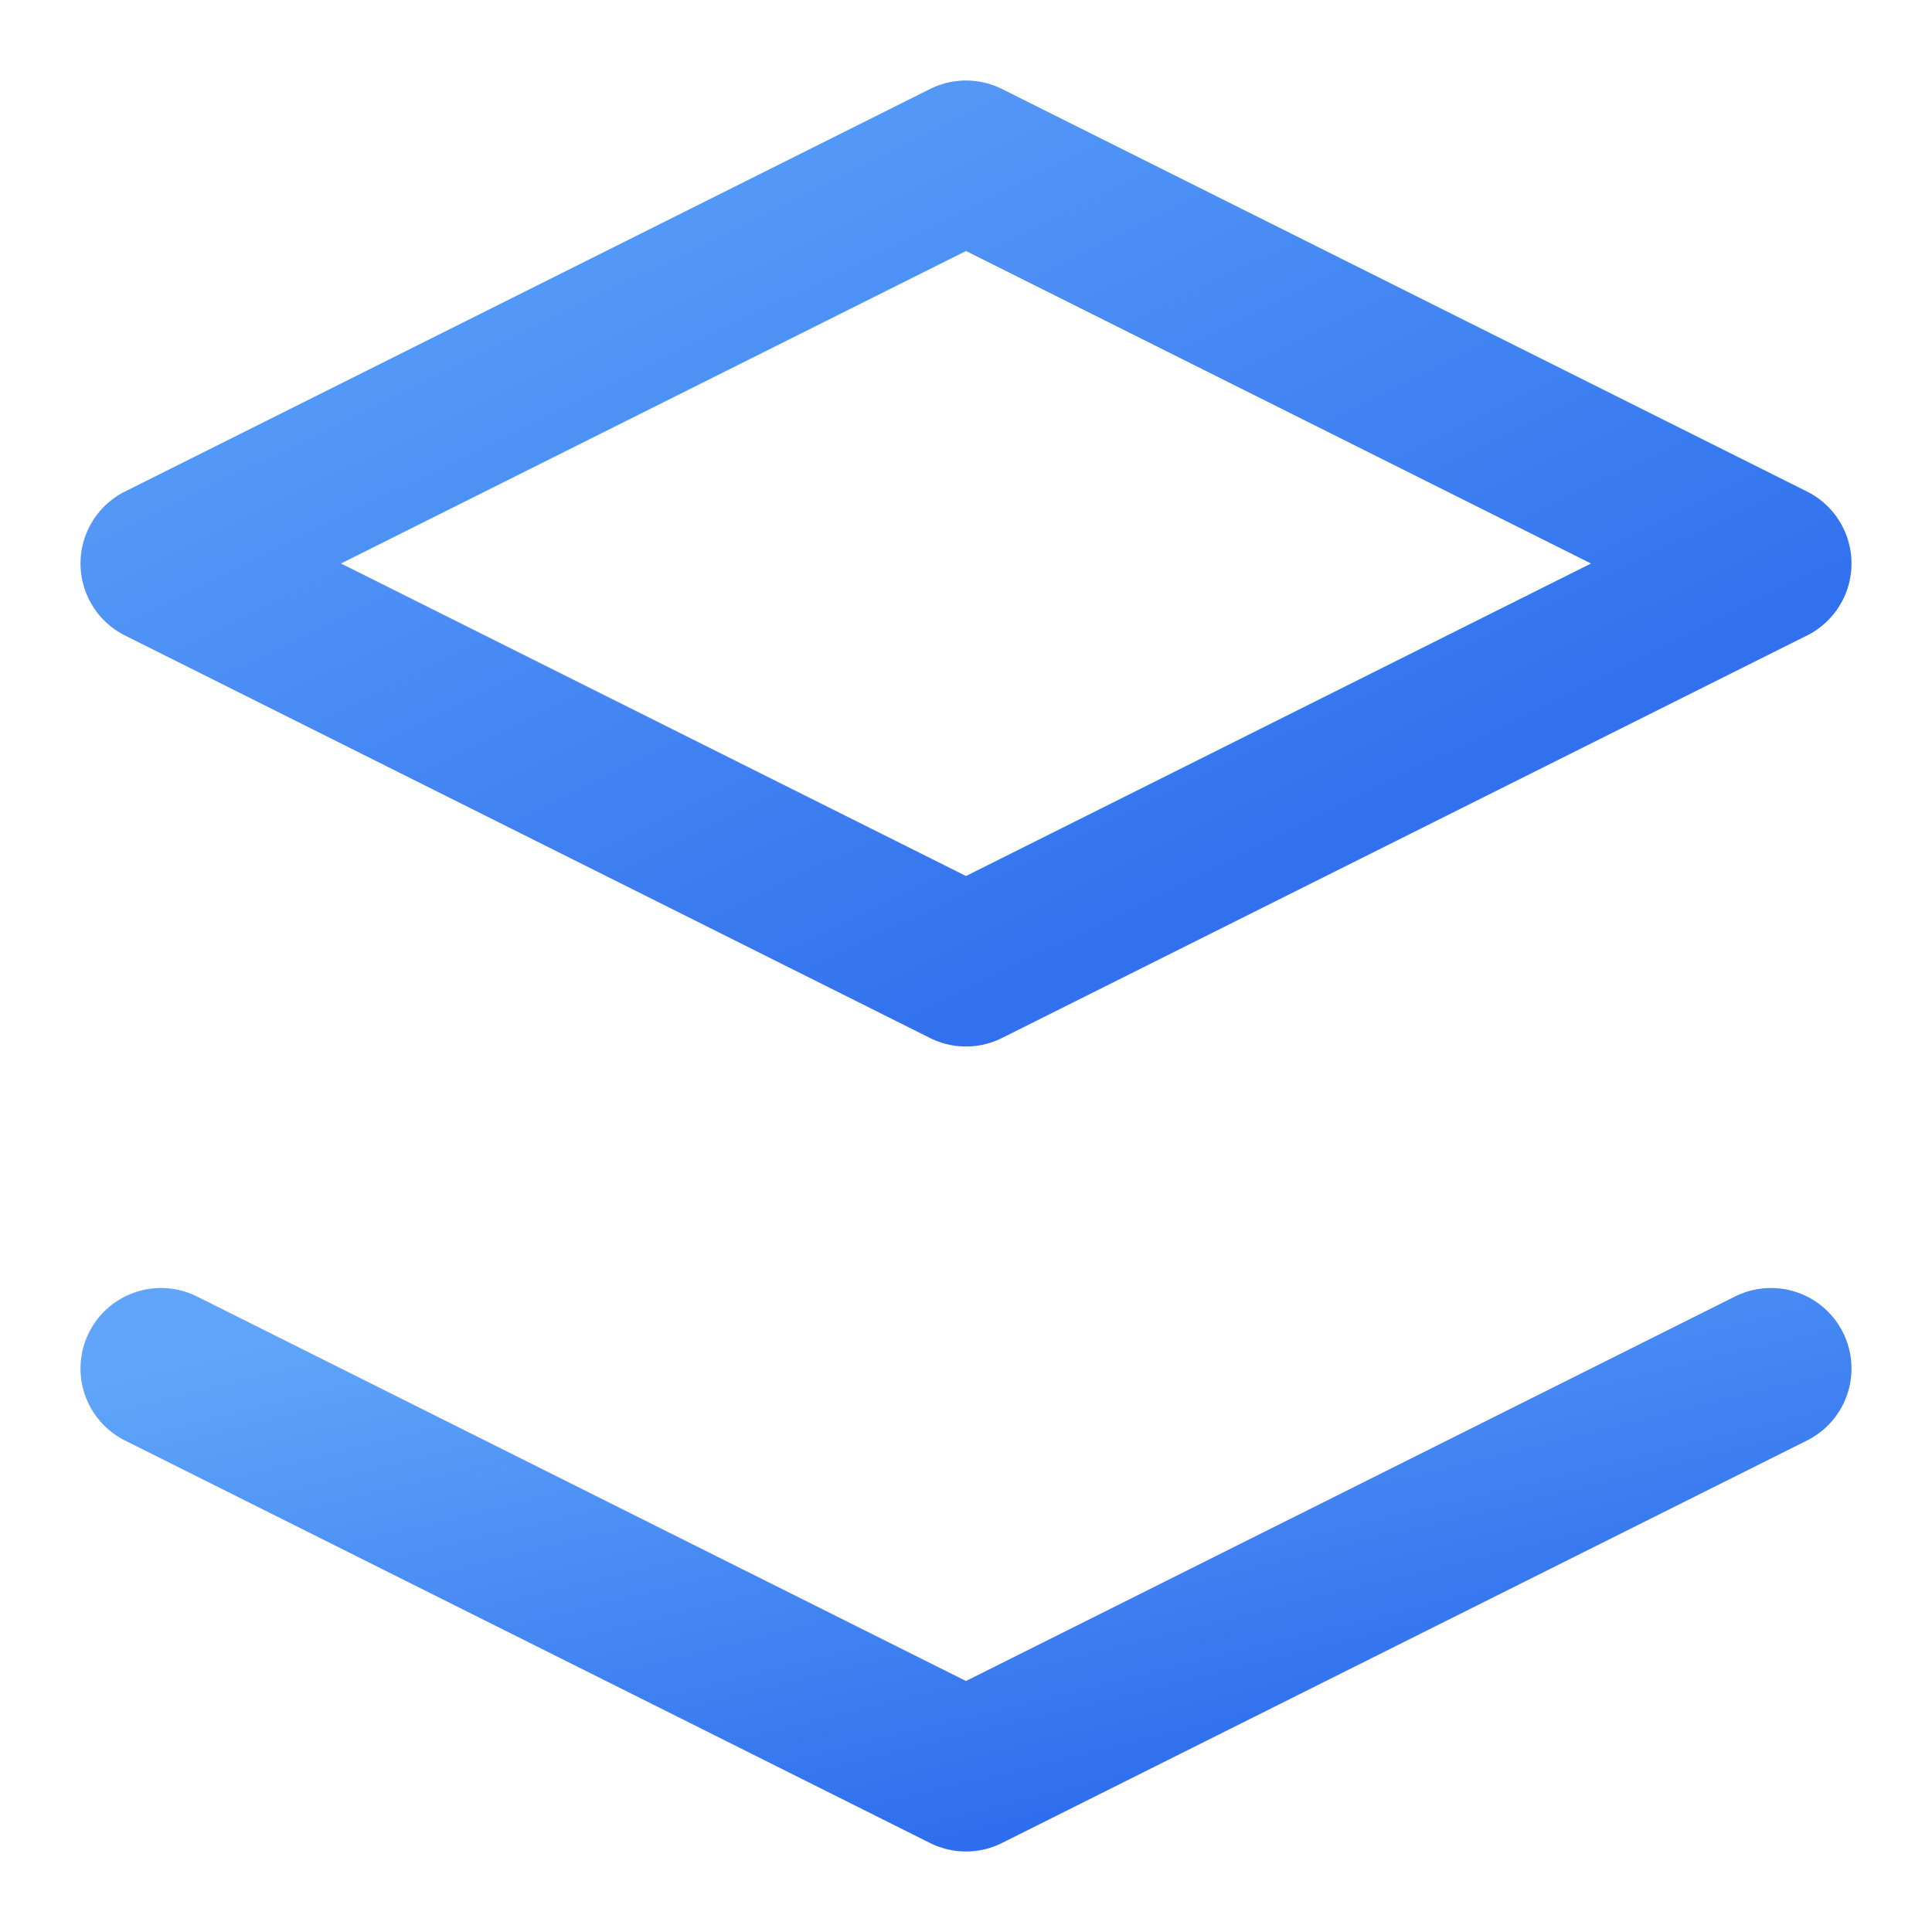
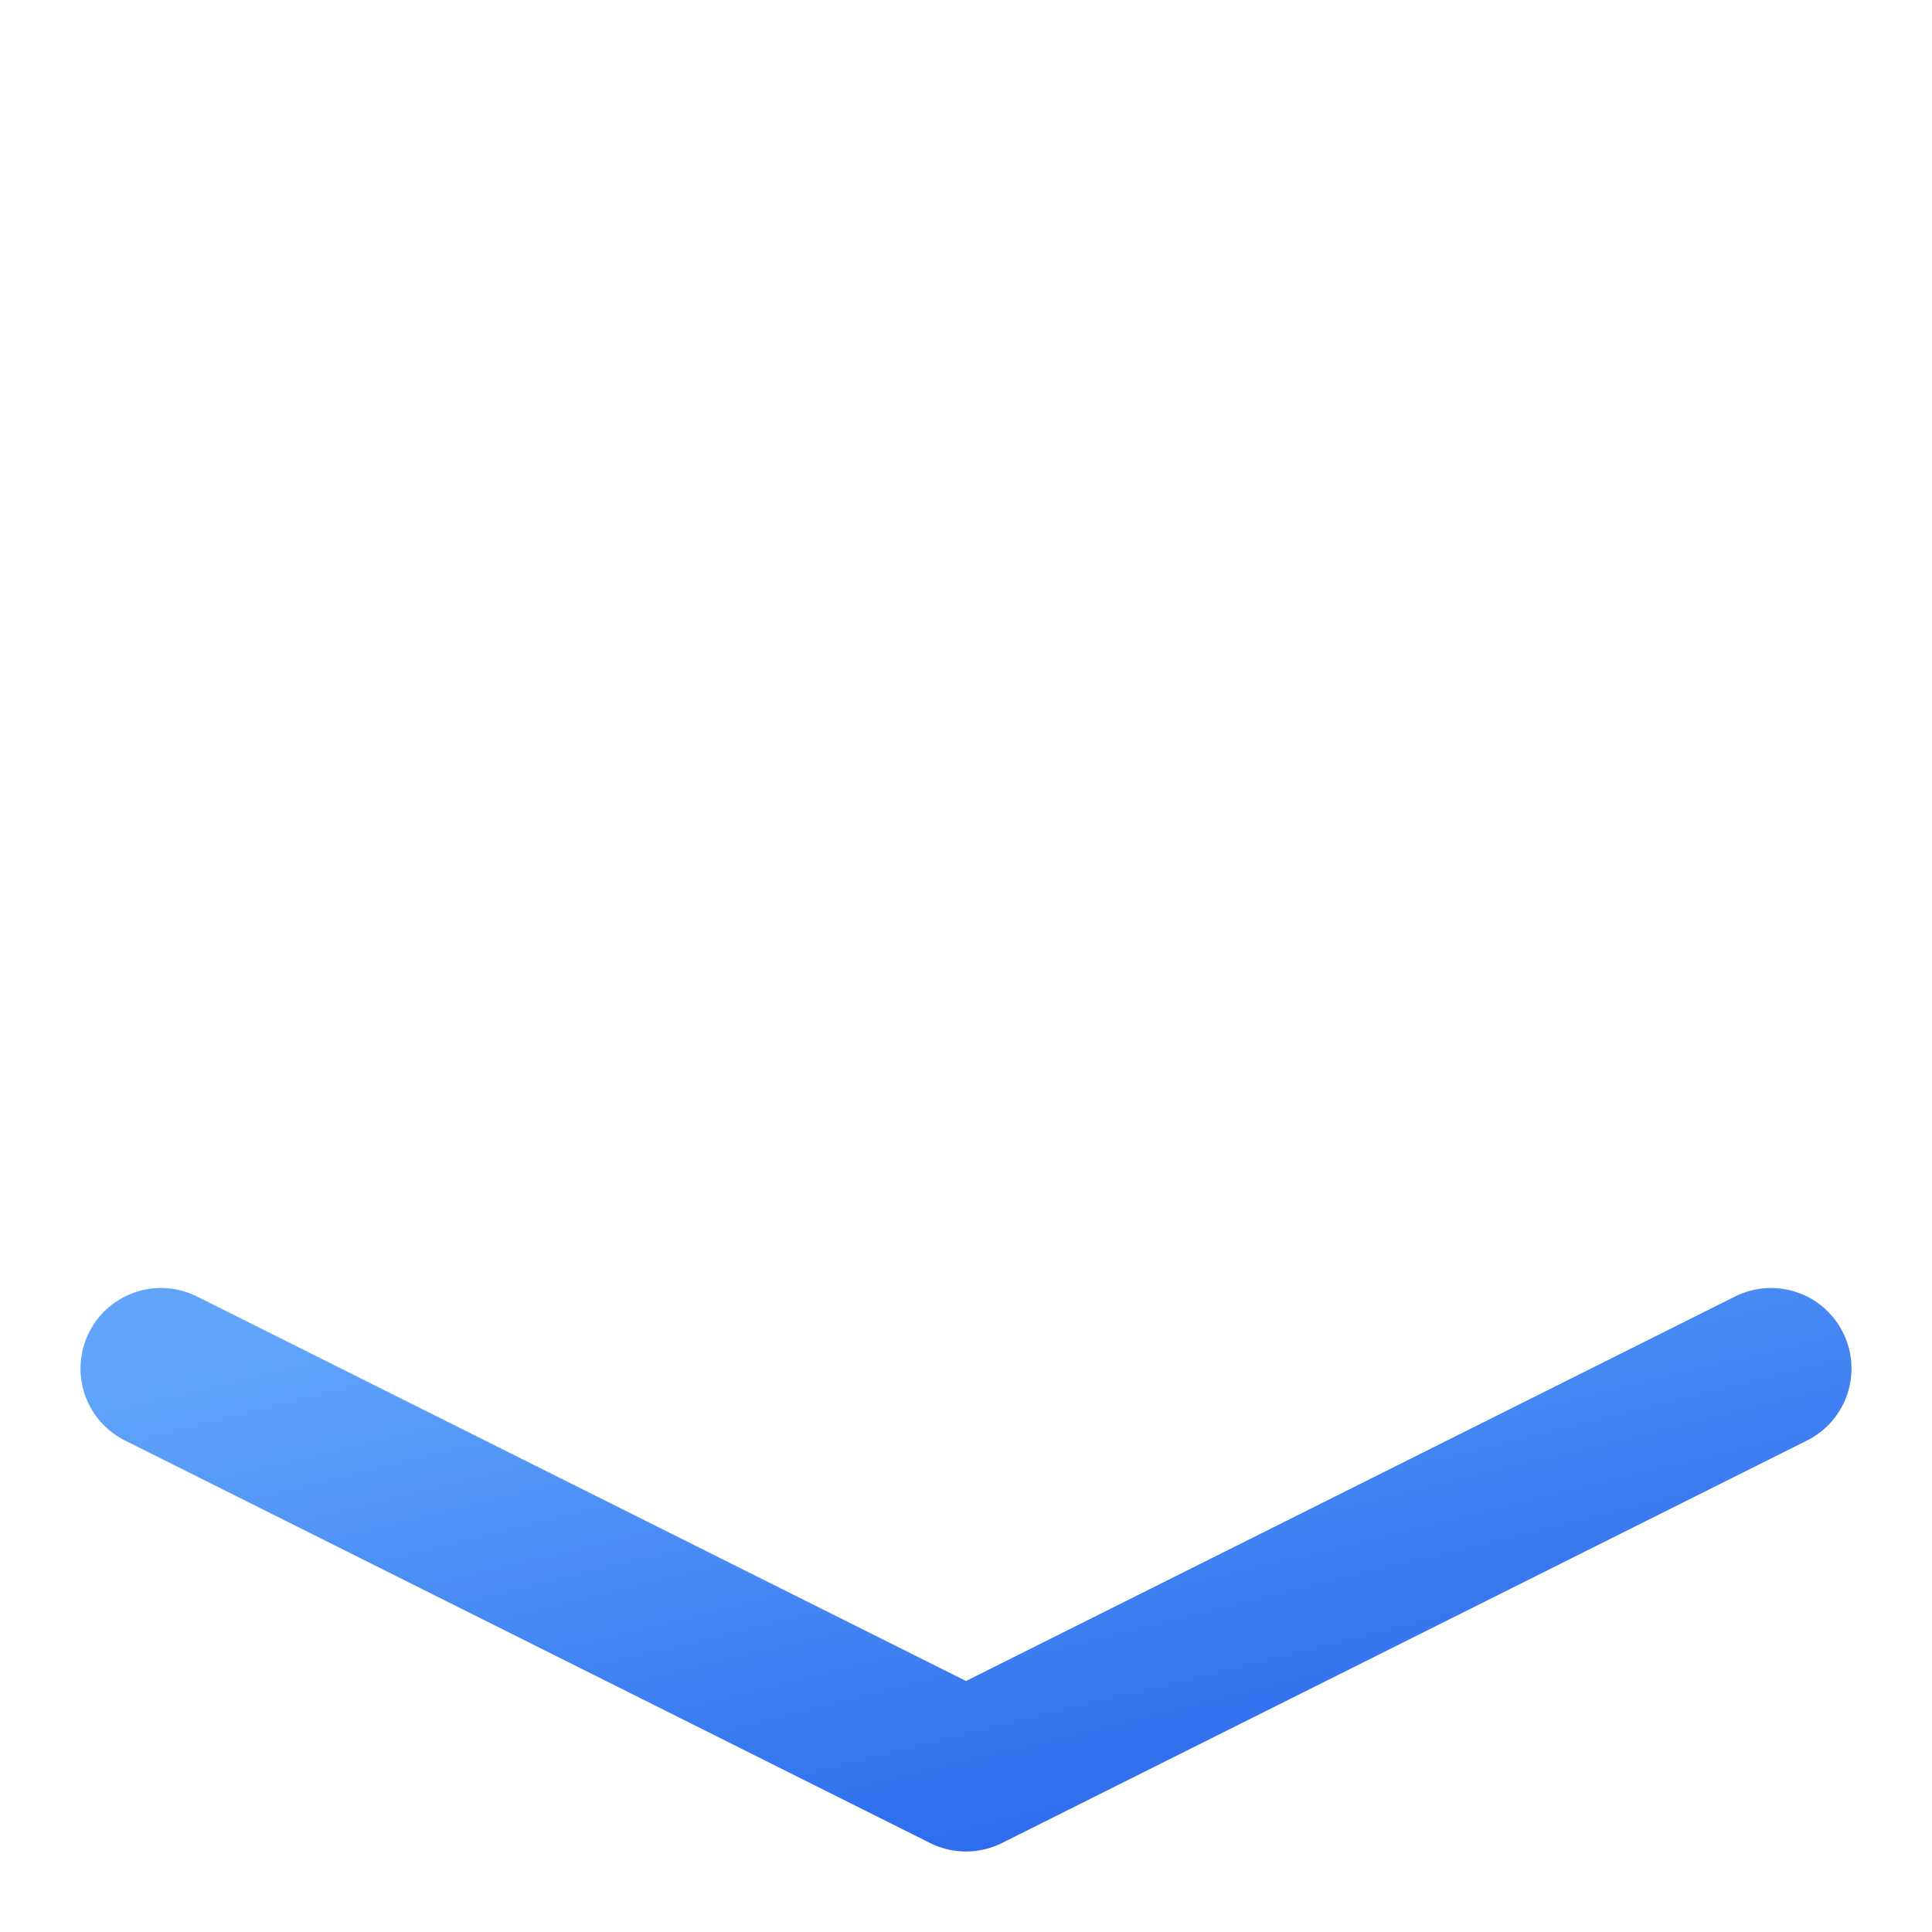
<svg xmlns="http://www.w3.org/2000/svg" width="24" height="24" viewBox="0 0 24 24" fill="none">
  <defs>
    <linearGradient id="blueGradient" x1="0%" y1="0%" x2="100%" y2="100%">
      <stop offset="0%" style="stop-color:#60A5FA;stop-opacity:1" />
      <stop offset="100%" style="stop-color:#2563EB;stop-opacity:1" />
    </linearGradient>
  </defs>
-   <path d="M12 2L2 7l10 5 10-5-10-5z" stroke="url(#blueGradient)" stroke-width="2" stroke-linecap="round" stroke-linejoin="round" />
  <path d="M2 17l10 5 10-5" stroke="url(#blueGradient)" stroke-width="2" stroke-linecap="round" stroke-linejoin="round" />
</svg>